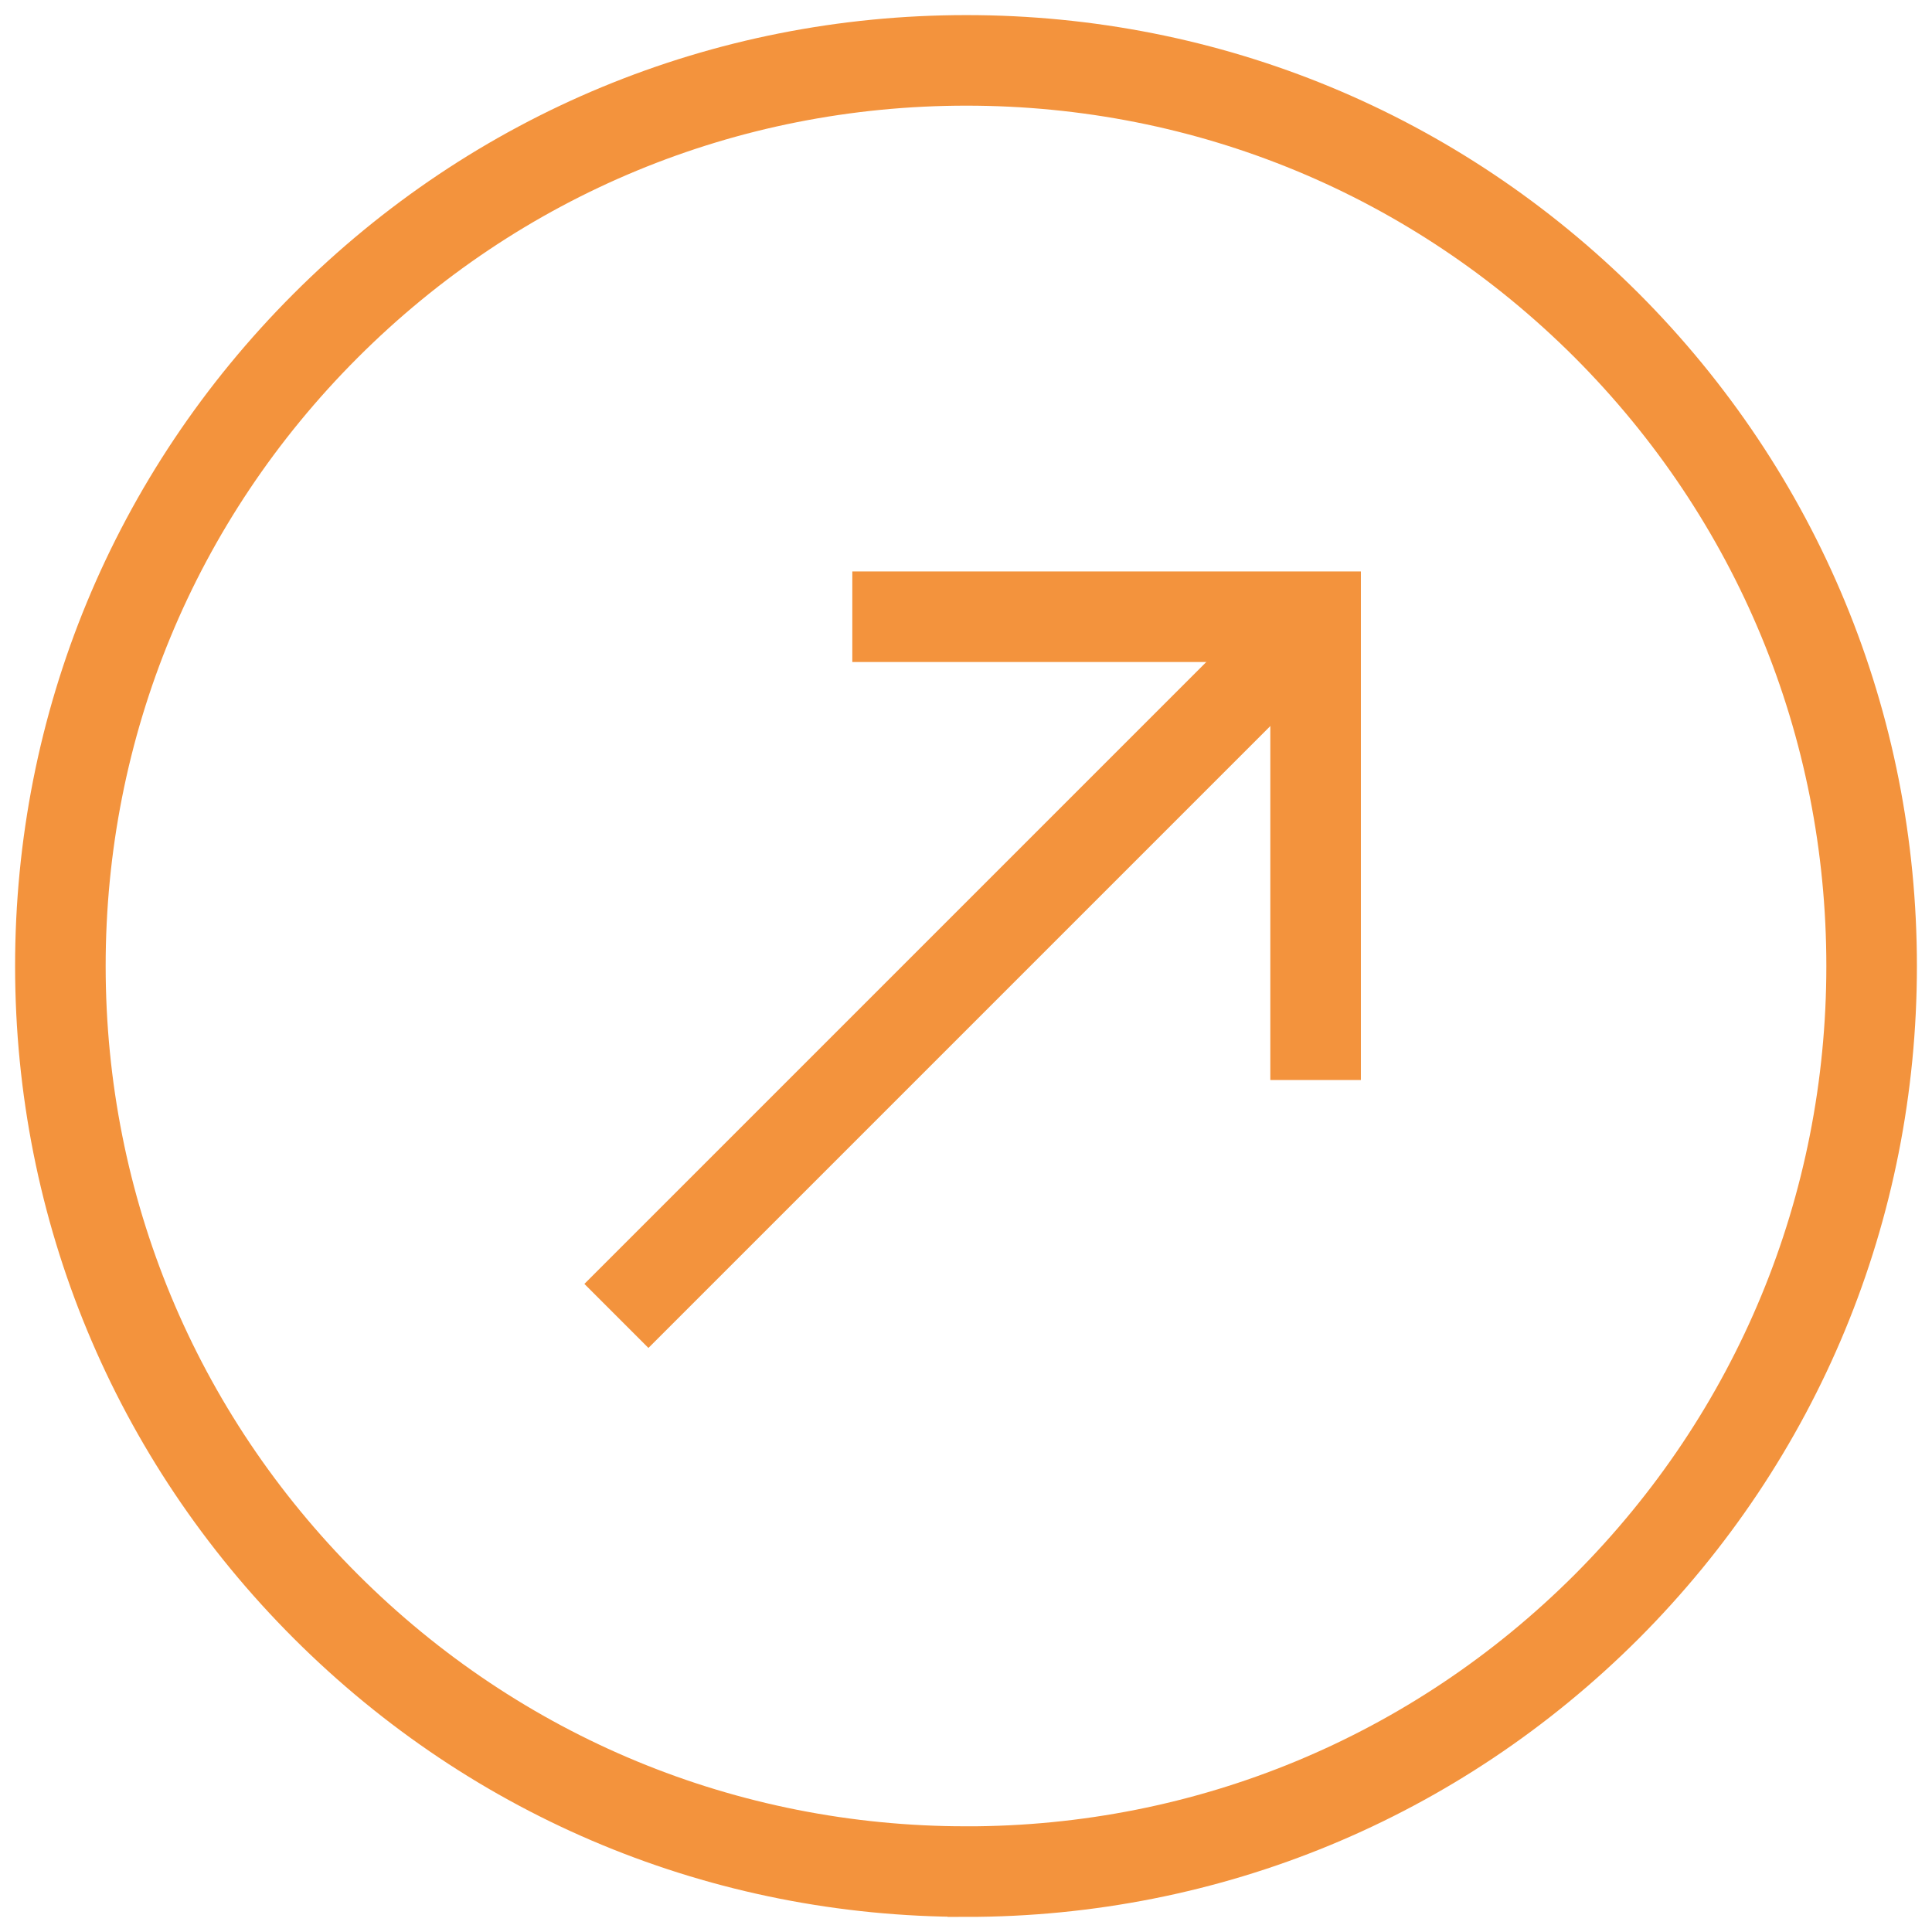
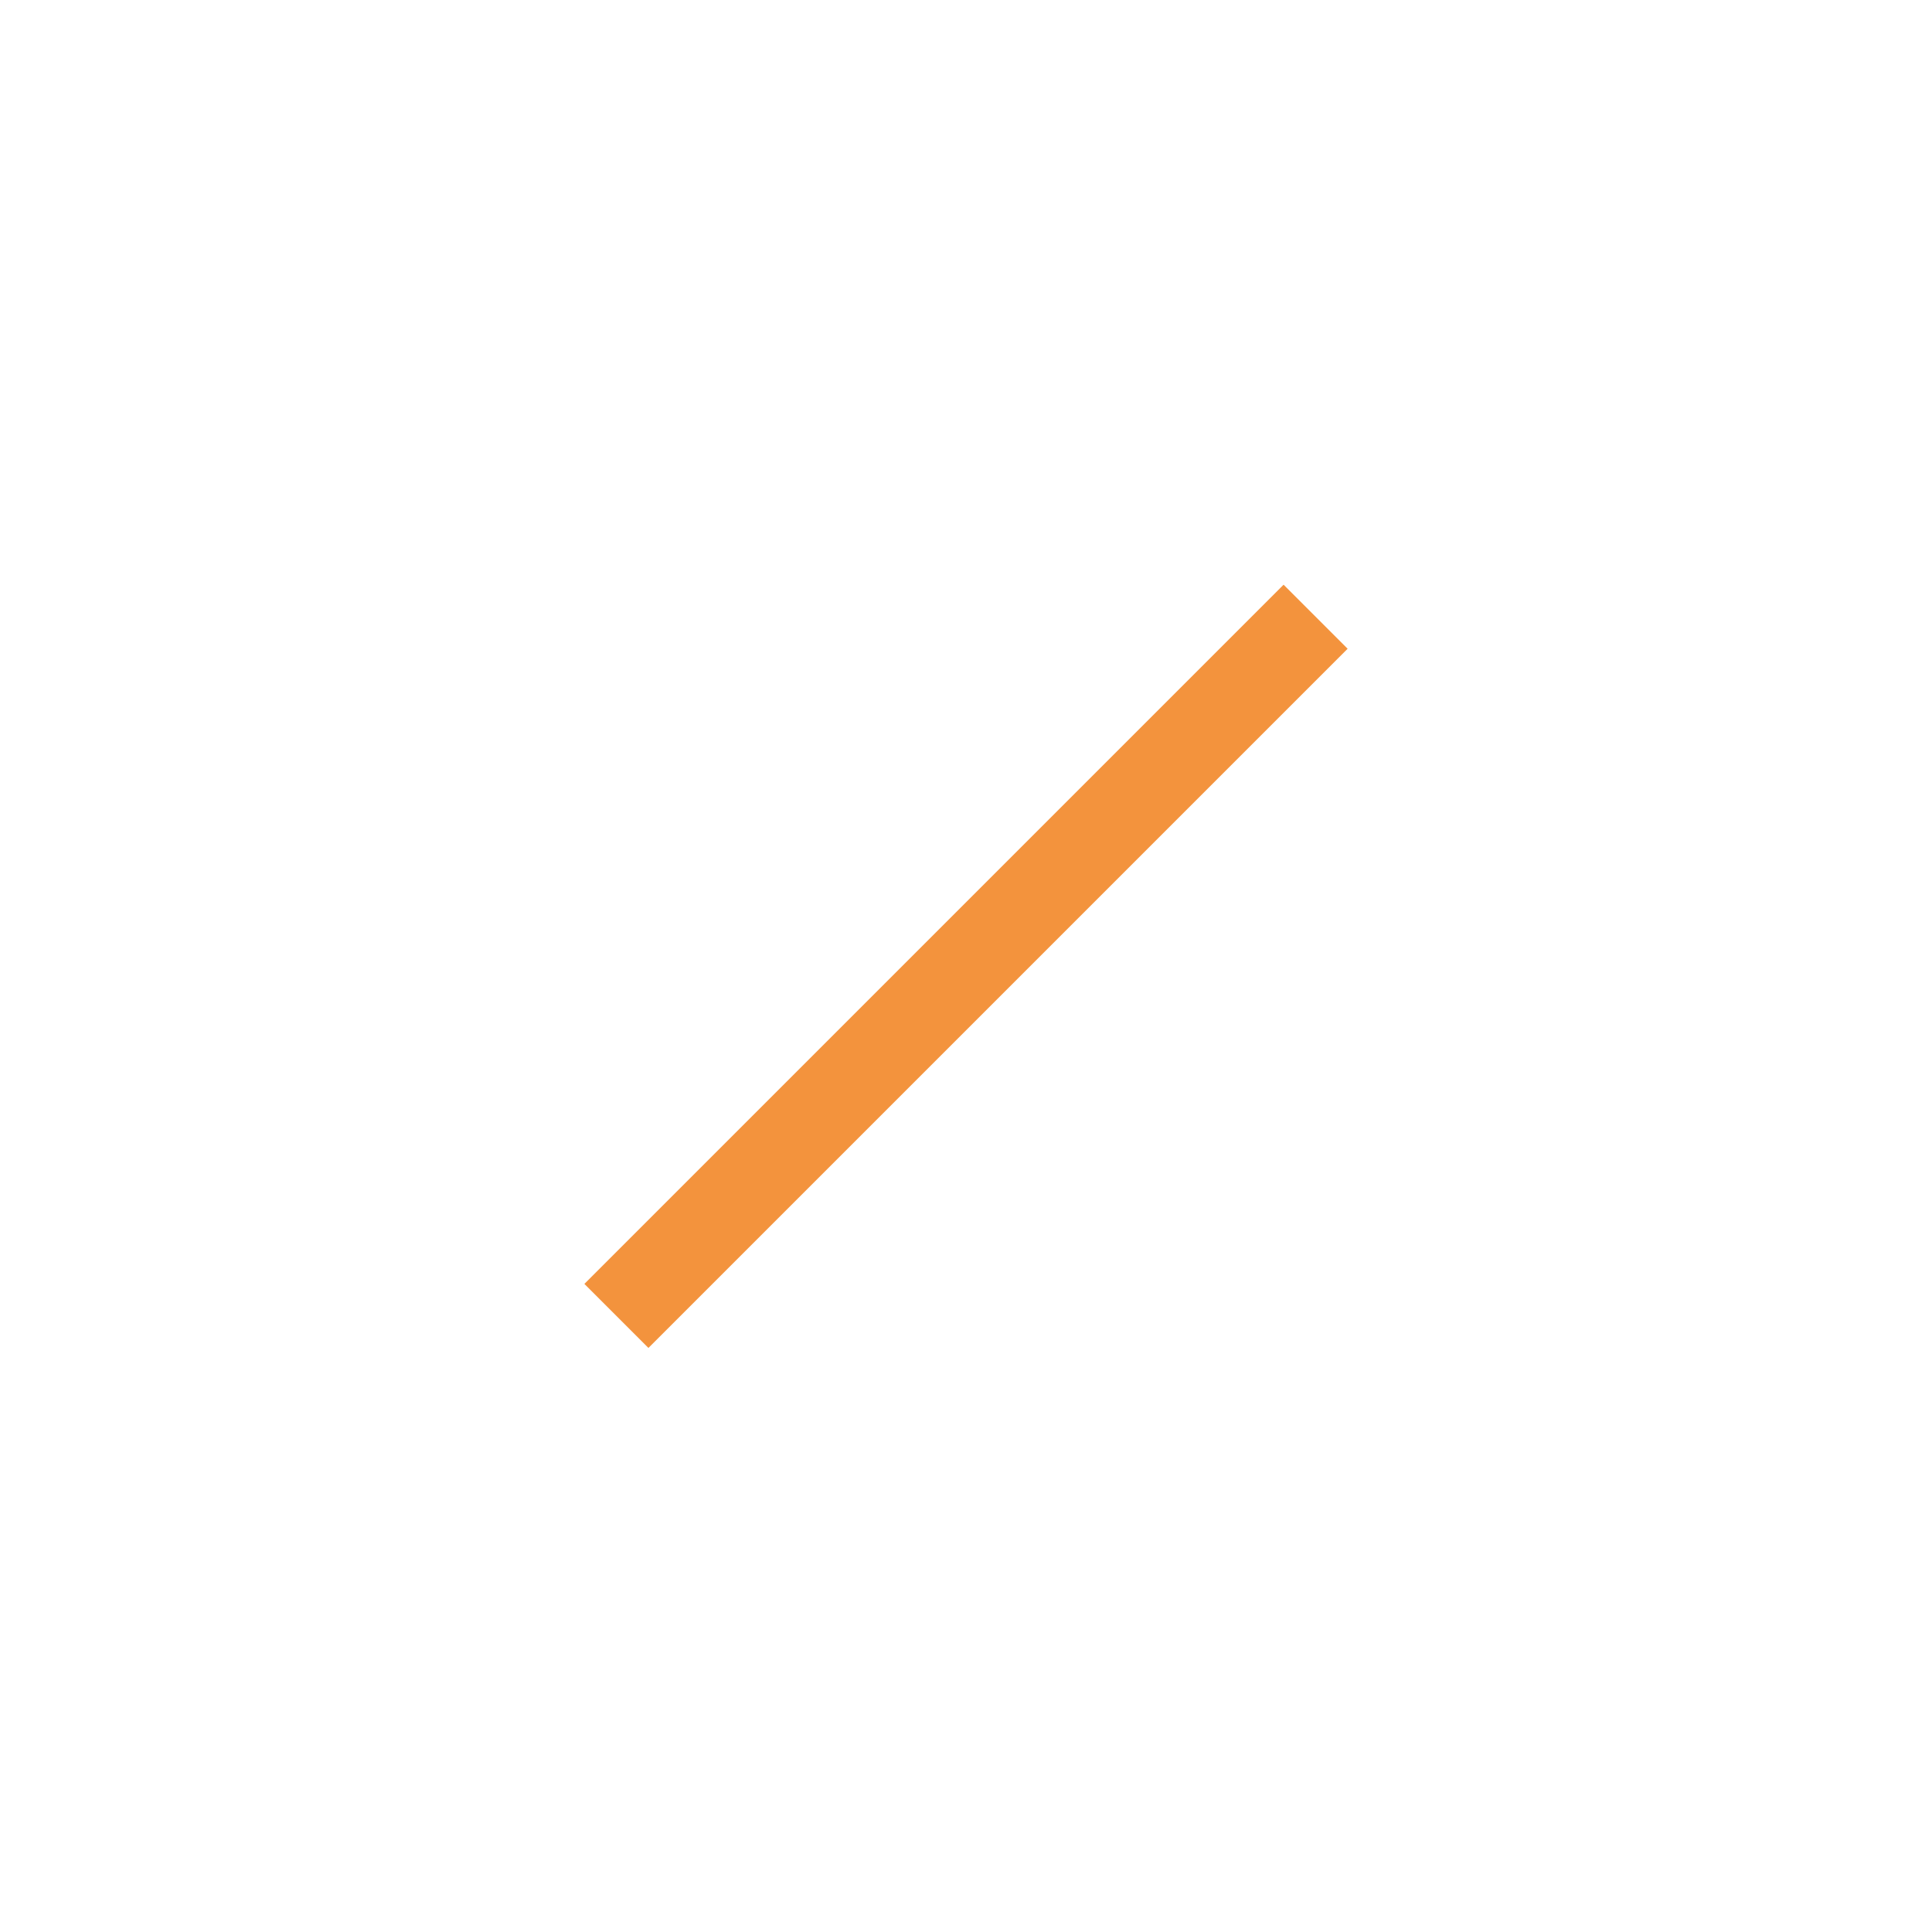
<svg xmlns="http://www.w3.org/2000/svg" width="64" height="64" viewBox="0 0 64 64" fill="none">
-   <path d="M32.011 61.999C23.999 61.999 16.467 58.881 10.8 53.222C5.129 47.559 2.004 40.028 2 32.014C1.996 24 5.115 16.466 10.78 10.797C16.449 5.124 23.989 2 32.011 2C40.033 2 47.554 5.117 53.221 10.777C58.882 16.448 62 23.987 62 32.001C62 40.014 58.882 47.551 53.221 53.224C47.555 58.883 40.022 62 32.012 62L32.011 61.999Z" stroke="#F3933D" stroke-width="3" stroke-miterlimit="10" />
  <path d="M43.581 20.43L20.419 43.592" stroke="#F3933D" stroke-width="3" stroke-miterlimit="10" />
-   <path d="M28.234 20.43H43.581V35.777" stroke="#F3933D" stroke-width="3" stroke-miterlimit="10" />
</svg>